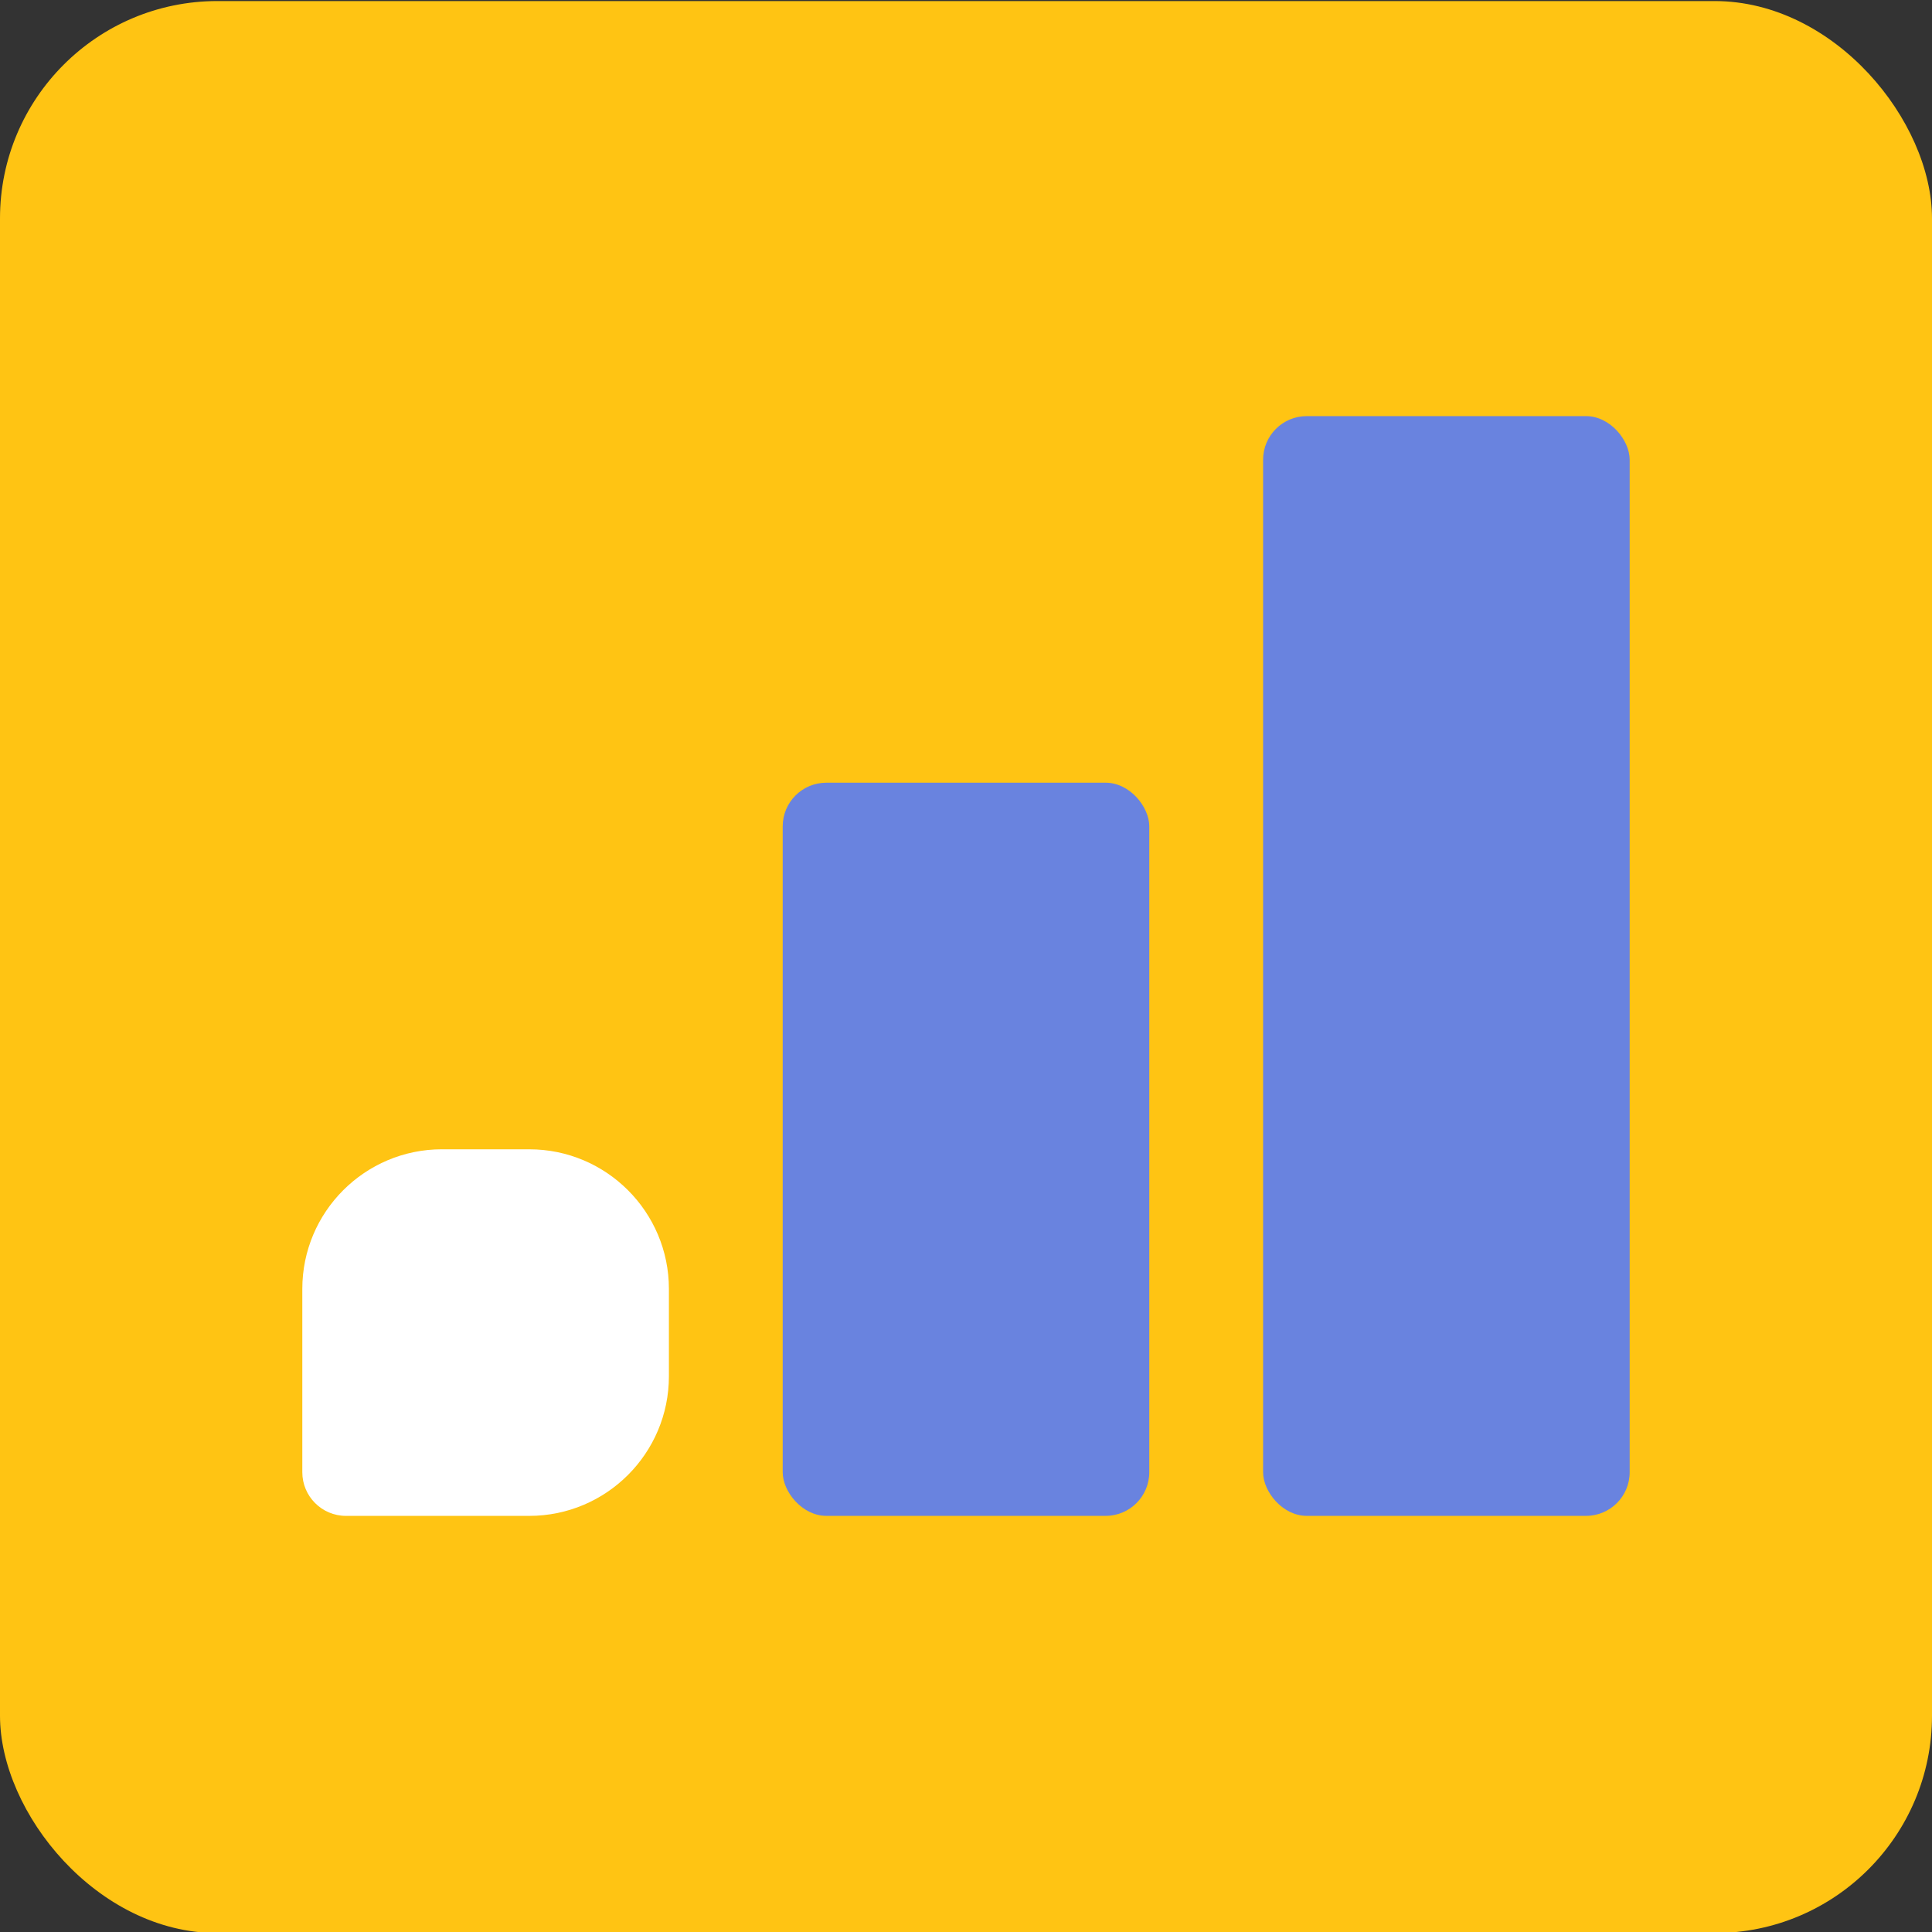
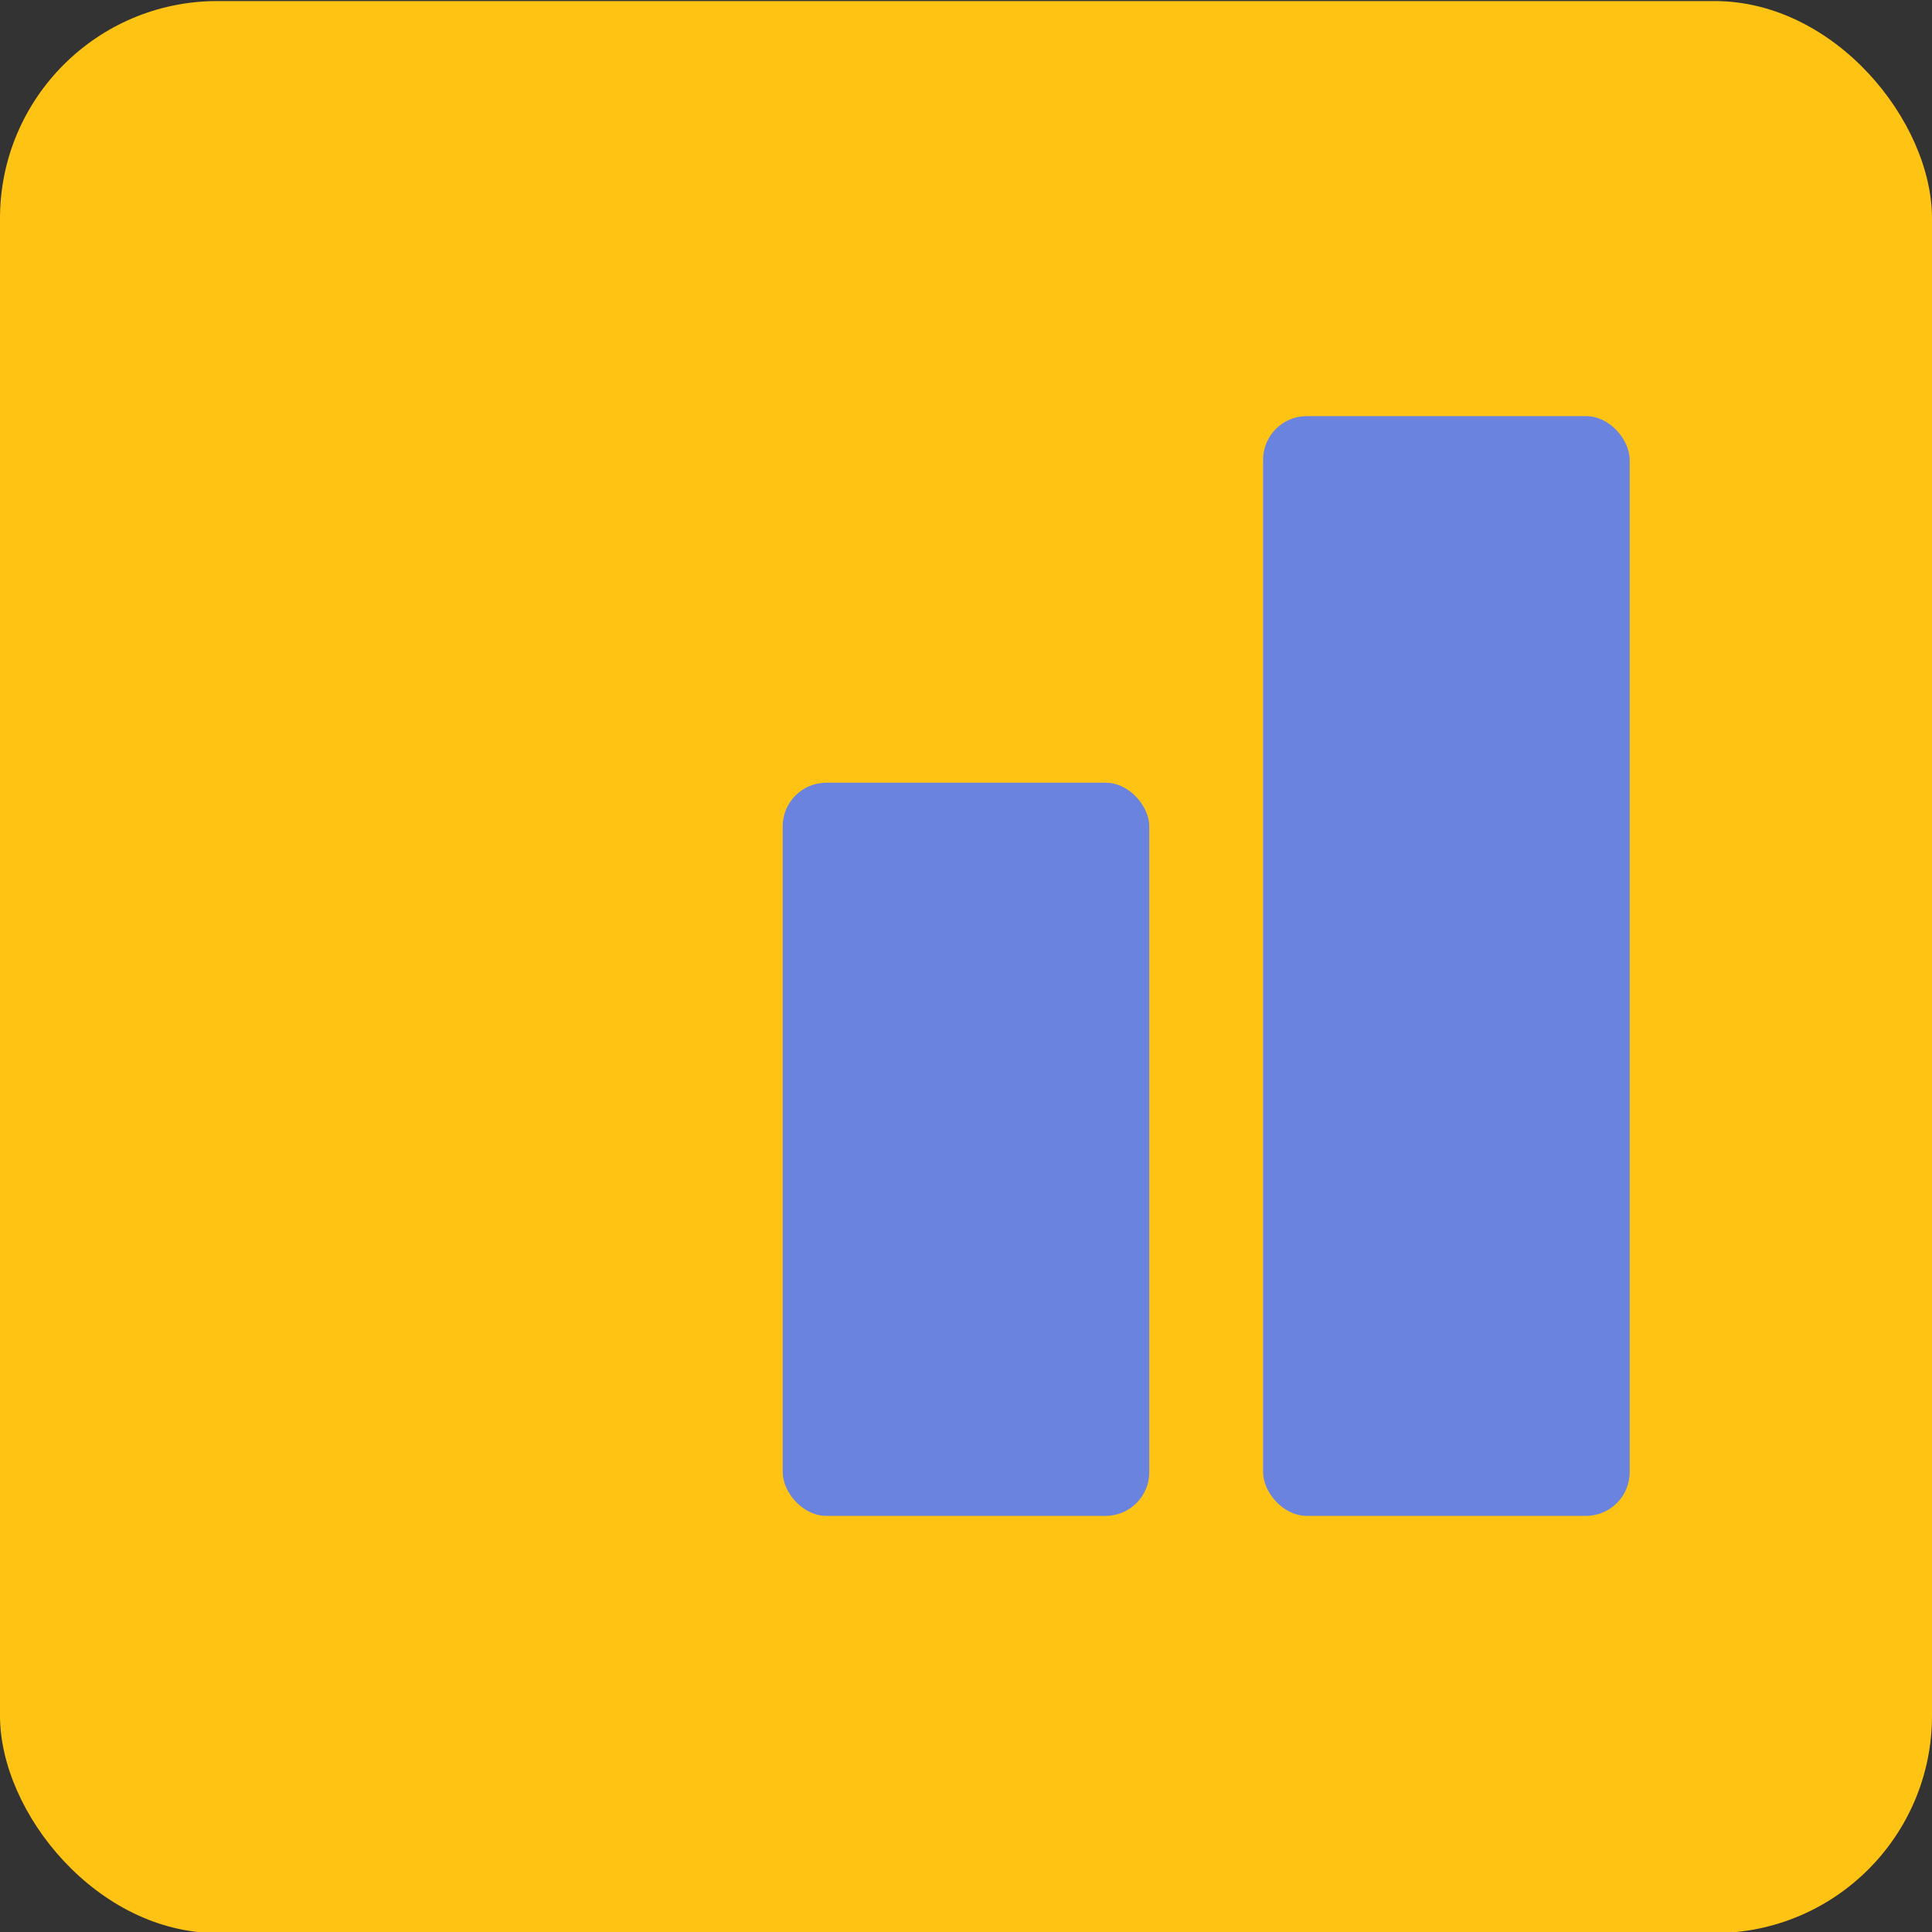
<svg xmlns="http://www.w3.org/2000/svg" id="a" viewBox="0 0 120 120">
  <rect x="0" y="0" width="120" height="120" fill="#333333" stroke="none" />
  <rect y=".066" width="120" height="120" rx="13.5" ry="13.5" fill="#ffc413" />
  <g>
    <rect x="78.453" y="25.846" width="22.769" height="68.307" rx="2.711" ry="2.711" fill="#6983df" />
    <rect x="48.615" y="48.615" width="22.769" height="45.538" rx="2.711" ry="2.711" fill="#6983df" />
-     <path d="M27.452,71.385h5.421c4.787,0,8.674,3.887,8.674,8.674v5.421c0,4.787-3.887,8.674-8.674,8.674h-11.385c-1.496,0-2.711-1.215-2.711-2.711v-11.385c0-4.787,3.887-8.674,8.674-8.674Z" fill="#fff" />
  </g>
</svg>